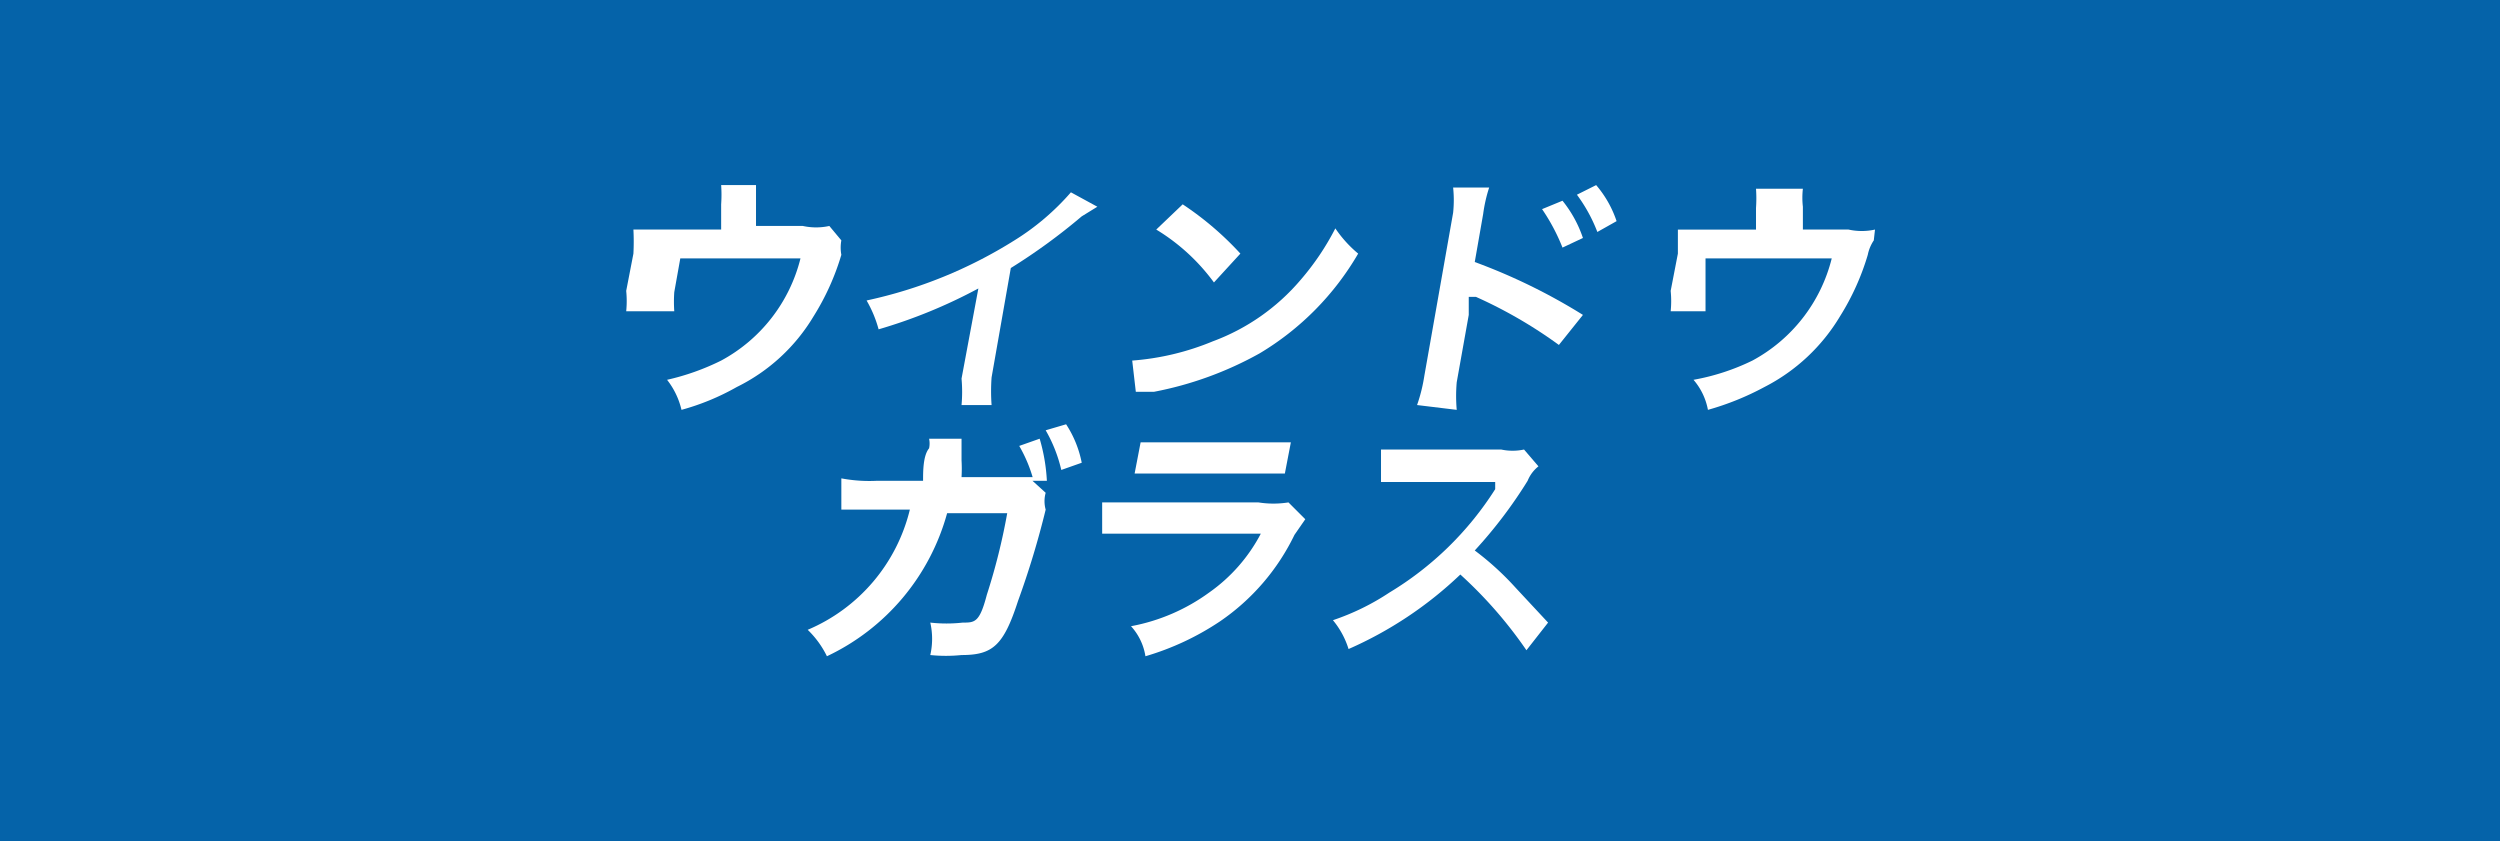
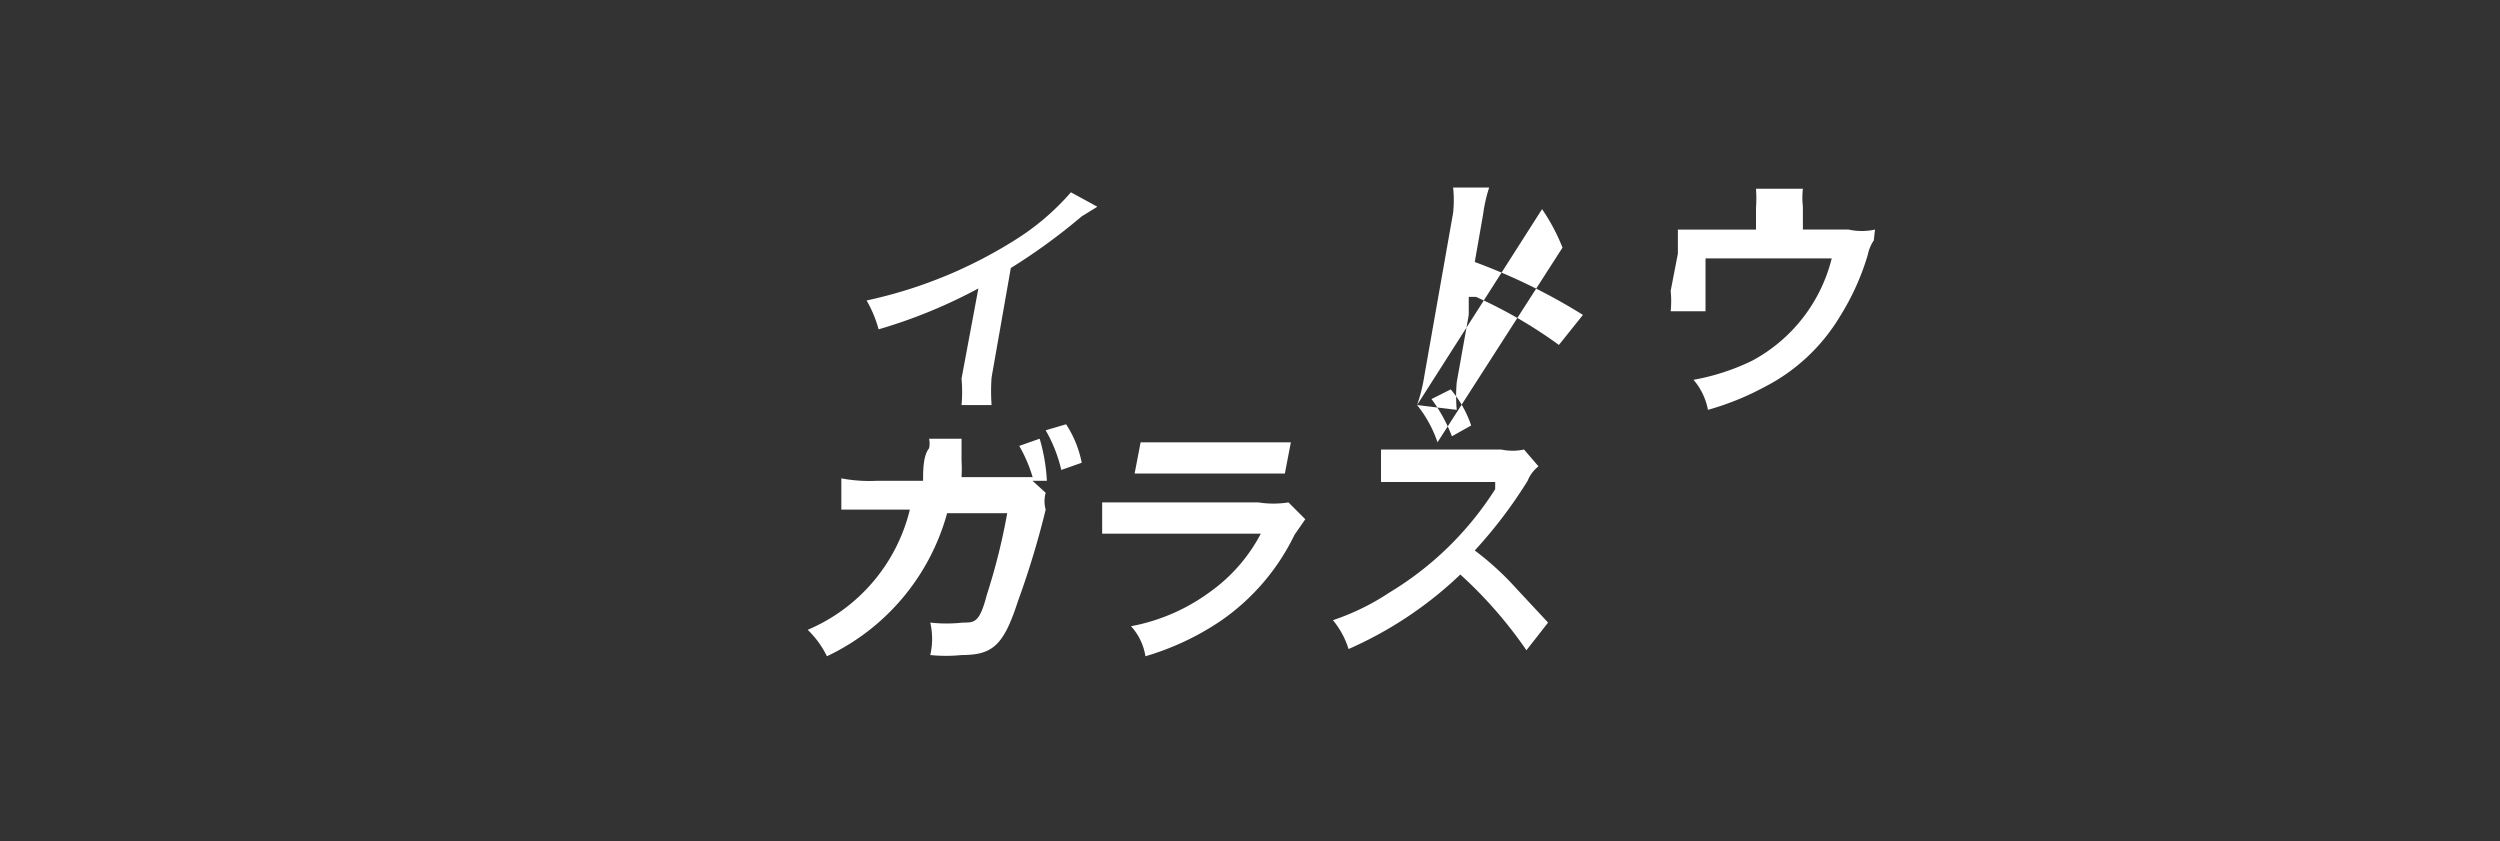
<svg xmlns="http://www.w3.org/2000/svg" viewBox="0 0 20.8 7">
  <rect x="0" y="0" width="20.8" height="7" fill="#333333" stroke="none" />
  <defs>
    <style>.cls-1{fill:#0069b6;opacity:0.9;}.cls-2{fill:#fff;}</style>
  </defs>
  <g id="レイヤー_2" data-name="レイヤー 2">
    <g id="Contents">
-       <rect class="cls-1" width="20.8" height="7" />
-       <path class="cls-2" d="M7,2a.33.33,0,0,0,0,.12,2.06,2.06,0,0,1-.23.51,1.53,1.53,0,0,1-.64.59,2,2,0,0,1-.46.19.64.64,0,0,0-.12-.25A2,2,0,0,0,6,3a1.33,1.33,0,0,0,.66-.85h-1l-.05.28a1.15,1.15,0,0,0,0,.16H5.21a.85.85,0,0,0,0-.17l.06-.31a1.91,1.91,0,0,0,0-.2H6L6,1.7a1.15,1.15,0,0,0,0-.16h.29l0,.15,0,.19h.39a.51.51,0,0,0,.22,0Z" />
      <path class="cls-2" d="M9.13,1.72,9,1.8a4.94,4.94,0,0,1-.59.43l-.16.91a1.58,1.58,0,0,0,0,.23H8a1.23,1.23,0,0,0,0-.22l.14-.75a4.27,4.27,0,0,1-.83.34,1,1,0,0,0-.1-.24A3.82,3.82,0,0,0,8.44,2a2.06,2.06,0,0,0,.47-.4Z" />
-       <path class="cls-2" d="M9.42,3a2.17,2.17,0,0,0,.67-.16,1.76,1.76,0,0,0,.73-.51,2.16,2.16,0,0,0,.29-.43,1,1,0,0,0,.19.21,2.33,2.33,0,0,1-.82.83,2.93,2.93,0,0,1-.88.32l-.15,0ZM9.84,1.7a2.6,2.6,0,0,1,.48.41l-.22.24a1.66,1.66,0,0,0-.48-.44Z" />
-       <path class="cls-2" d="M11.79,3.37a1.36,1.36,0,0,0,.06-.24l.24-1.36a1,1,0,0,0,0-.21h.3a1.23,1.23,0,0,0-.05.22l-.07.4a4.89,4.89,0,0,1,.9.44l-.2.25a3.83,3.83,0,0,0-.69-.4l-.06,0c0,.06,0,.1,0,.15l-.1.56a1.31,1.31,0,0,0,0,.23ZM13,1.67a1,1,0,0,1,.17.31L13,2.06a1.62,1.62,0,0,0-.17-.32Zm.29.26a1.31,1.31,0,0,0-.17-.31l.16-.08a.9.9,0,0,1,.17.3Z" />
+       <path class="cls-2" d="M11.79,3.37a1.36,1.36,0,0,0,.06-.24l.24-1.36a1,1,0,0,0,0-.21h.3a1.23,1.23,0,0,0-.05.22l-.07.4a4.89,4.89,0,0,1,.9.44l-.2.25a3.83,3.83,0,0,0-.69-.4l-.06,0c0,.06,0,.1,0,.15l-.1.56a1.31,1.31,0,0,0,0,.23Za1,1,0,0,1,.17.31L13,2.06a1.62,1.62,0,0,0-.17-.32Zm.29.26a1.31,1.31,0,0,0-.17-.31l.16-.08a.9.9,0,0,1,.17.3Z" />
      <path class="cls-2" d="M15.59,2a.33.33,0,0,0-.05.12,2.06,2.06,0,0,1-.23.51,1.56,1.56,0,0,1-.63.59,2.3,2.3,0,0,1-.47.19.53.53,0,0,0-.12-.25A1.86,1.86,0,0,0,14.58,3a1.33,1.33,0,0,0,.66-.85H14.19l0,.28c0,.06,0,.12,0,.16h-.29a.85.85,0,0,0,0-.17l.06-.31c0-.09,0-.14,0-.2h.65l0-.18a1.15,1.15,0,0,0,0-.16H15a.66.66,0,0,0,0,.15l0,.19h.38a.51.51,0,0,0,.22,0Z" />
      <path class="cls-2" d="M8.7,4.1a.26.26,0,0,0,0,.14A7.21,7.21,0,0,1,8.47,5c-.12.37-.21.45-.47.45a1.28,1.28,0,0,1-.26,0,.61.61,0,0,0,0-.27,1.21,1.21,0,0,0,.27,0c.1,0,.14,0,.2-.23a5.16,5.16,0,0,0,.17-.68h-.5a1.86,1.86,0,0,1-1,1.19.78.78,0,0,0-.16-.22,1.46,1.46,0,0,0,.85-1H7l0-.26A1.25,1.25,0,0,0,7.3,4h.38c0-.08,0-.21.05-.27v0a.19.19,0,0,0,0-.08H8l0,.07s0,0,0,0v0l0,.11a1.21,1.21,0,0,1,0,.14h.6V4a1.19,1.19,0,0,0-.12-.29l.17-.06A1.51,1.51,0,0,1,8.71,4L8.59,4Zm.13-.19a1.2,1.2,0,0,0-.13-.33l.17-.05A.9.9,0,0,1,9,3.85Z" />
      <path class="cls-2" d="M10.86,4.32l-.09.13a1.84,1.84,0,0,1-.62.72,2.25,2.25,0,0,1-.62.29.48.48,0,0,0-.12-.25,1.6,1.6,0,0,0,.65-.28,1.38,1.38,0,0,0,.43-.49H9.17l0-.26h1.3a.79.79,0,0,0,.25,0ZM9.49,3.68h1.25l-.05.26H9.44Z" />
      <path class="cls-2" d="M12.7,5.41a3.6,3.6,0,0,0-.55-.63,3.22,3.22,0,0,1-.93.62.7.7,0,0,0-.13-.24,2,2,0,0,0,.47-.23,2.68,2.68,0,0,0,.88-.86l0-.06h-.71l-.24,0,0-.27h1a.45.45,0,0,0,.19,0l.12.14a.29.29,0,0,0-.09.12,3.83,3.83,0,0,1-.44.58,2.39,2.39,0,0,1,.34.31l.27.29Z" />
    </g>
  </g>
</svg>